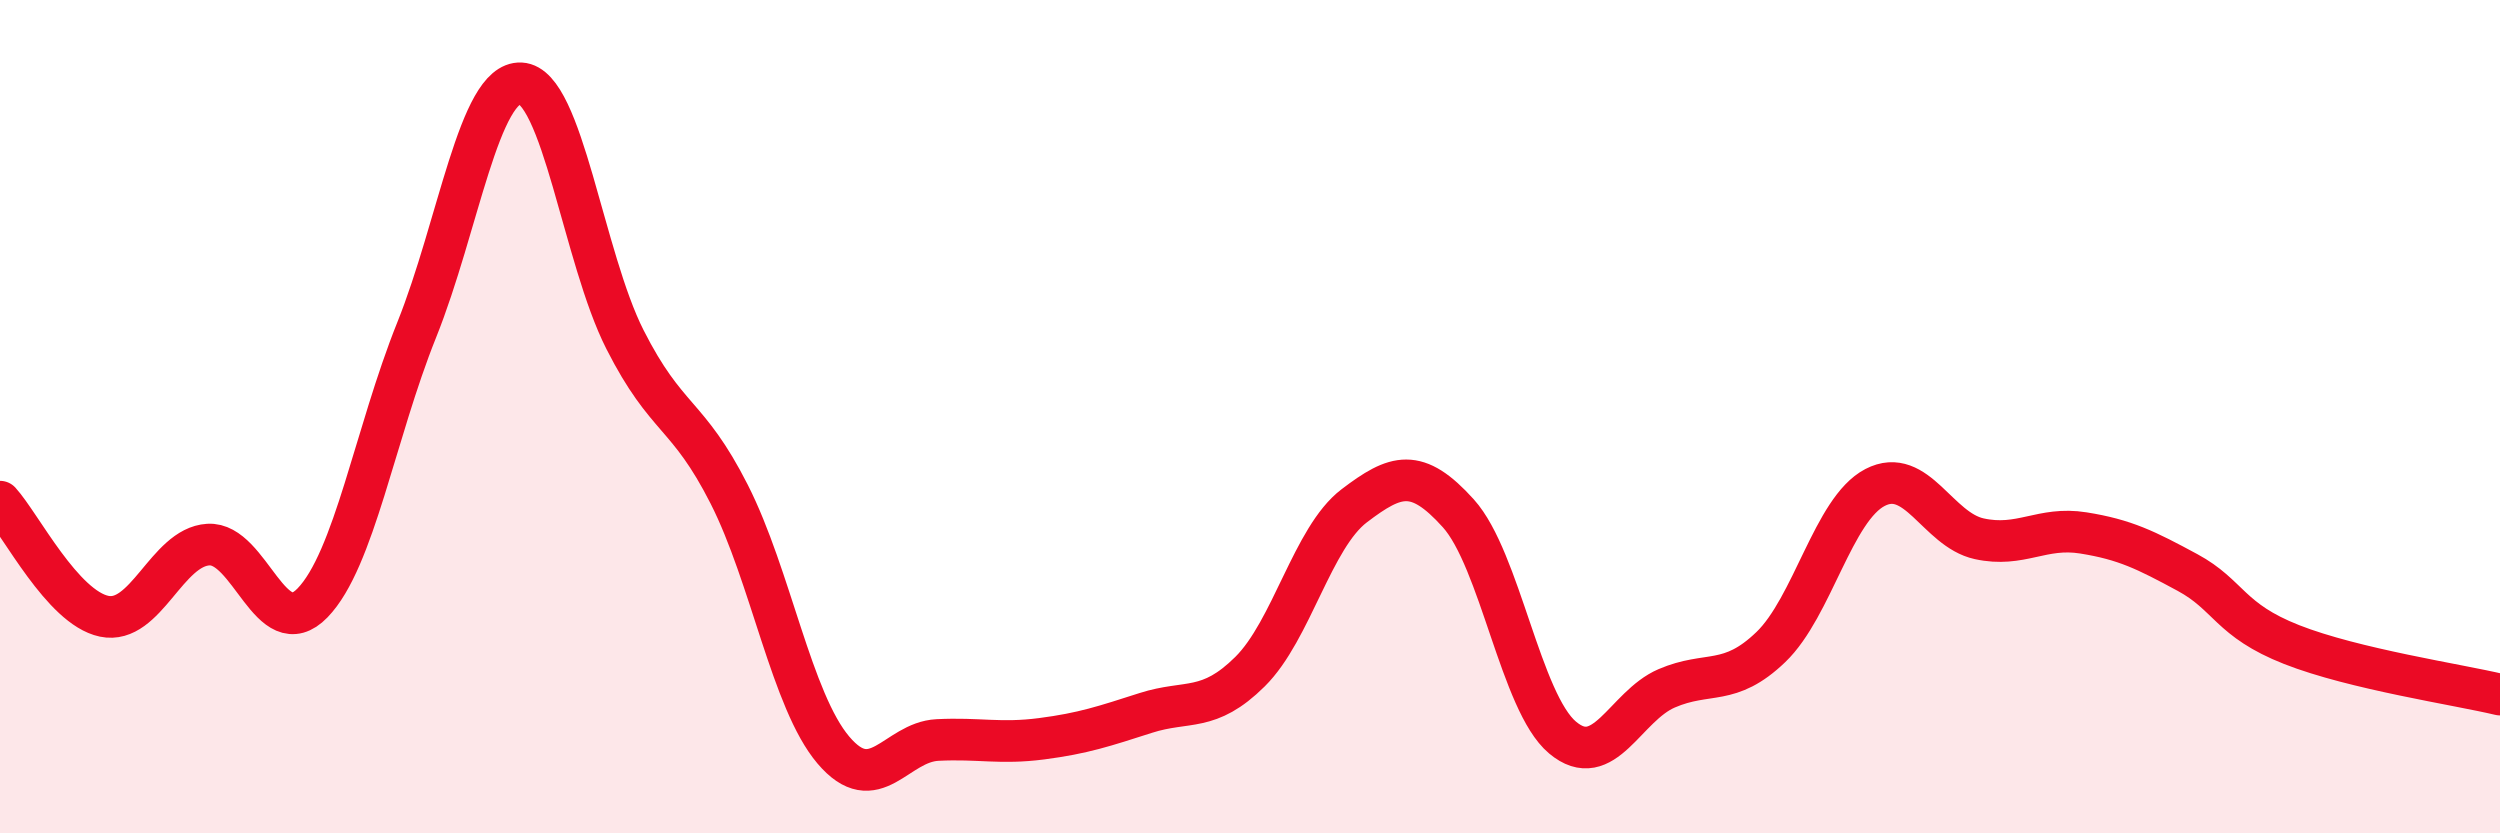
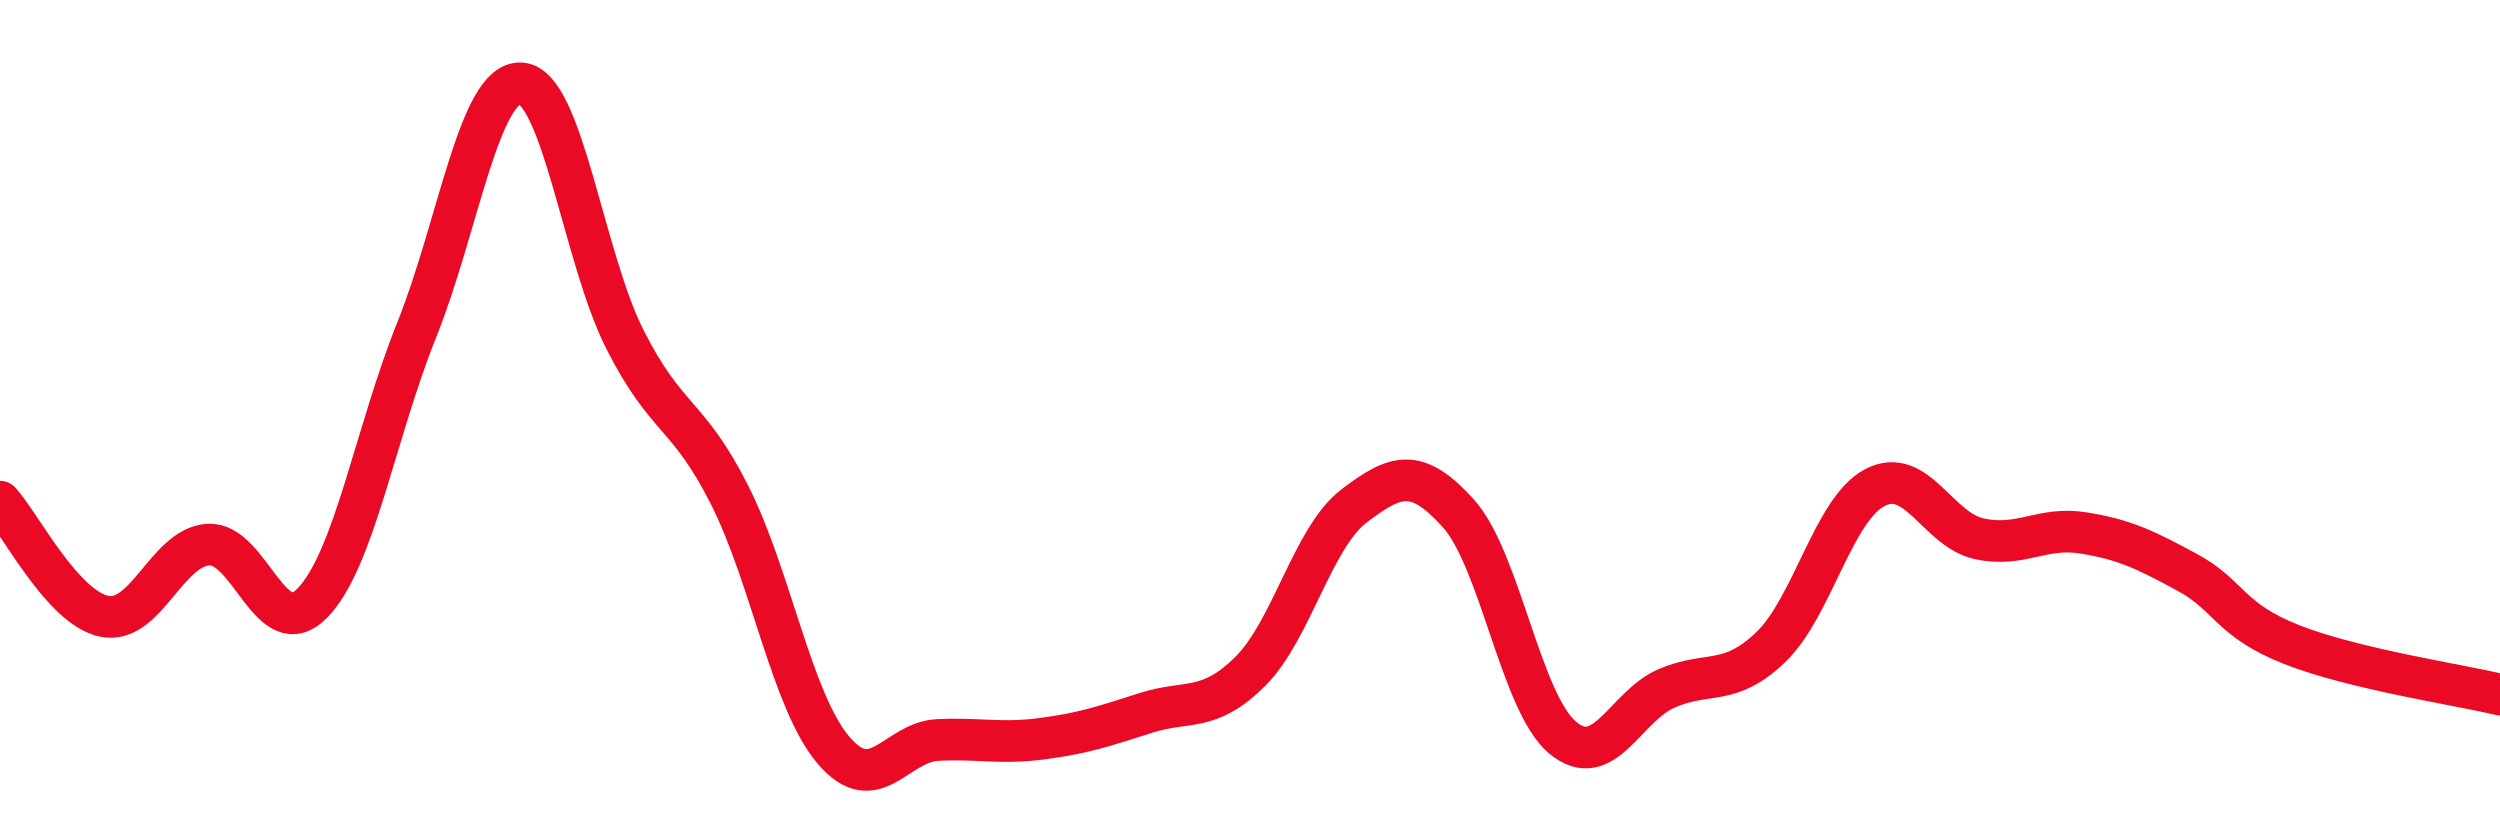
<svg xmlns="http://www.w3.org/2000/svg" width="60" height="20" viewBox="0 0 60 20">
-   <path d="M 0,12.04 C 0.5,12.59 1.5,14.58 2.5,14.79 C 3.5,15 4,13.13 5,13.07 C 6,13.01 6.5,15.5 7.5,14.47 C 8.5,13.44 9,10.41 10,7.92 C 11,5.43 11.5,1.95 12.5,2 C 13.5,2.05 14,6.18 15,8.15 C 16,10.12 16.5,9.89 17.5,11.86 C 18.5,13.83 19,16.82 20,18 C 21,19.18 21.5,17.81 22.5,17.76 C 23.5,17.71 24,17.86 25,17.73 C 26,17.6 26.5,17.43 27.5,17.11 C 28.5,16.79 29,17.11 30,16.12 C 31,15.13 31.5,12.9 32.5,12.14 C 33.5,11.38 34,11.21 35,12.32 C 36,13.43 36.5,16.86 37.5,17.7 C 38.5,18.54 39,16.95 40,16.52 C 41,16.09 41.5,16.49 42.5,15.53 C 43.5,14.57 44,12.22 45,11.7 C 46,11.18 46.5,12.71 47.5,12.93 C 48.5,13.15 49,12.63 50,12.79 C 51,12.95 51.5,13.2 52.5,13.74 C 53.5,14.28 53.5,14.88 55,15.47 C 56.5,16.06 59,16.43 60,16.67L60 20L0 20Z" fill="#EB0A25" opacity="0.1" stroke-linecap="round" stroke-linejoin="round" />
  <path d="M 0,12.04 C 0.5,12.59 1.5,14.58 2.5,14.79 C 3.5,15 4,13.13 5,13.07 C 6,13.01 6.5,15.5 7.5,14.47 C 8.5,13.44 9,10.41 10,7.92 C 11,5.43 11.5,1.95 12.5,2 C 13.5,2.05 14,6.18 15,8.15 C 16,10.12 16.5,9.89 17.5,11.86 C 18.5,13.83 19,16.82 20,18 C 21,19.18 21.5,17.81 22.5,17.76 C 23.5,17.71 24,17.86 25,17.73 C 26,17.6 26.5,17.43 27.5,17.11 C 28.5,16.79 29,17.11 30,16.12 C 31,15.13 31.5,12.9 32.5,12.14 C 33.5,11.38 34,11.21 35,12.32 C 36,13.43 36.5,16.86 37.5,17.7 C 38.5,18.54 39,16.95 40,16.52 C 41,16.09 41.5,16.49 42.5,15.53 C 43.5,14.57 44,12.22 45,11.7 C 46,11.18 46.5,12.71 47.5,12.93 C 48.5,13.15 49,12.63 50,12.79 C 51,12.95 51.5,13.2 52.5,13.74 C 53.5,14.28 53.5,14.88 55,15.47 C 56.5,16.06 59,16.43 60,16.67" stroke="#EB0A25" stroke-width="1" fill="none" stroke-linecap="round" stroke-linejoin="round" />
</svg>